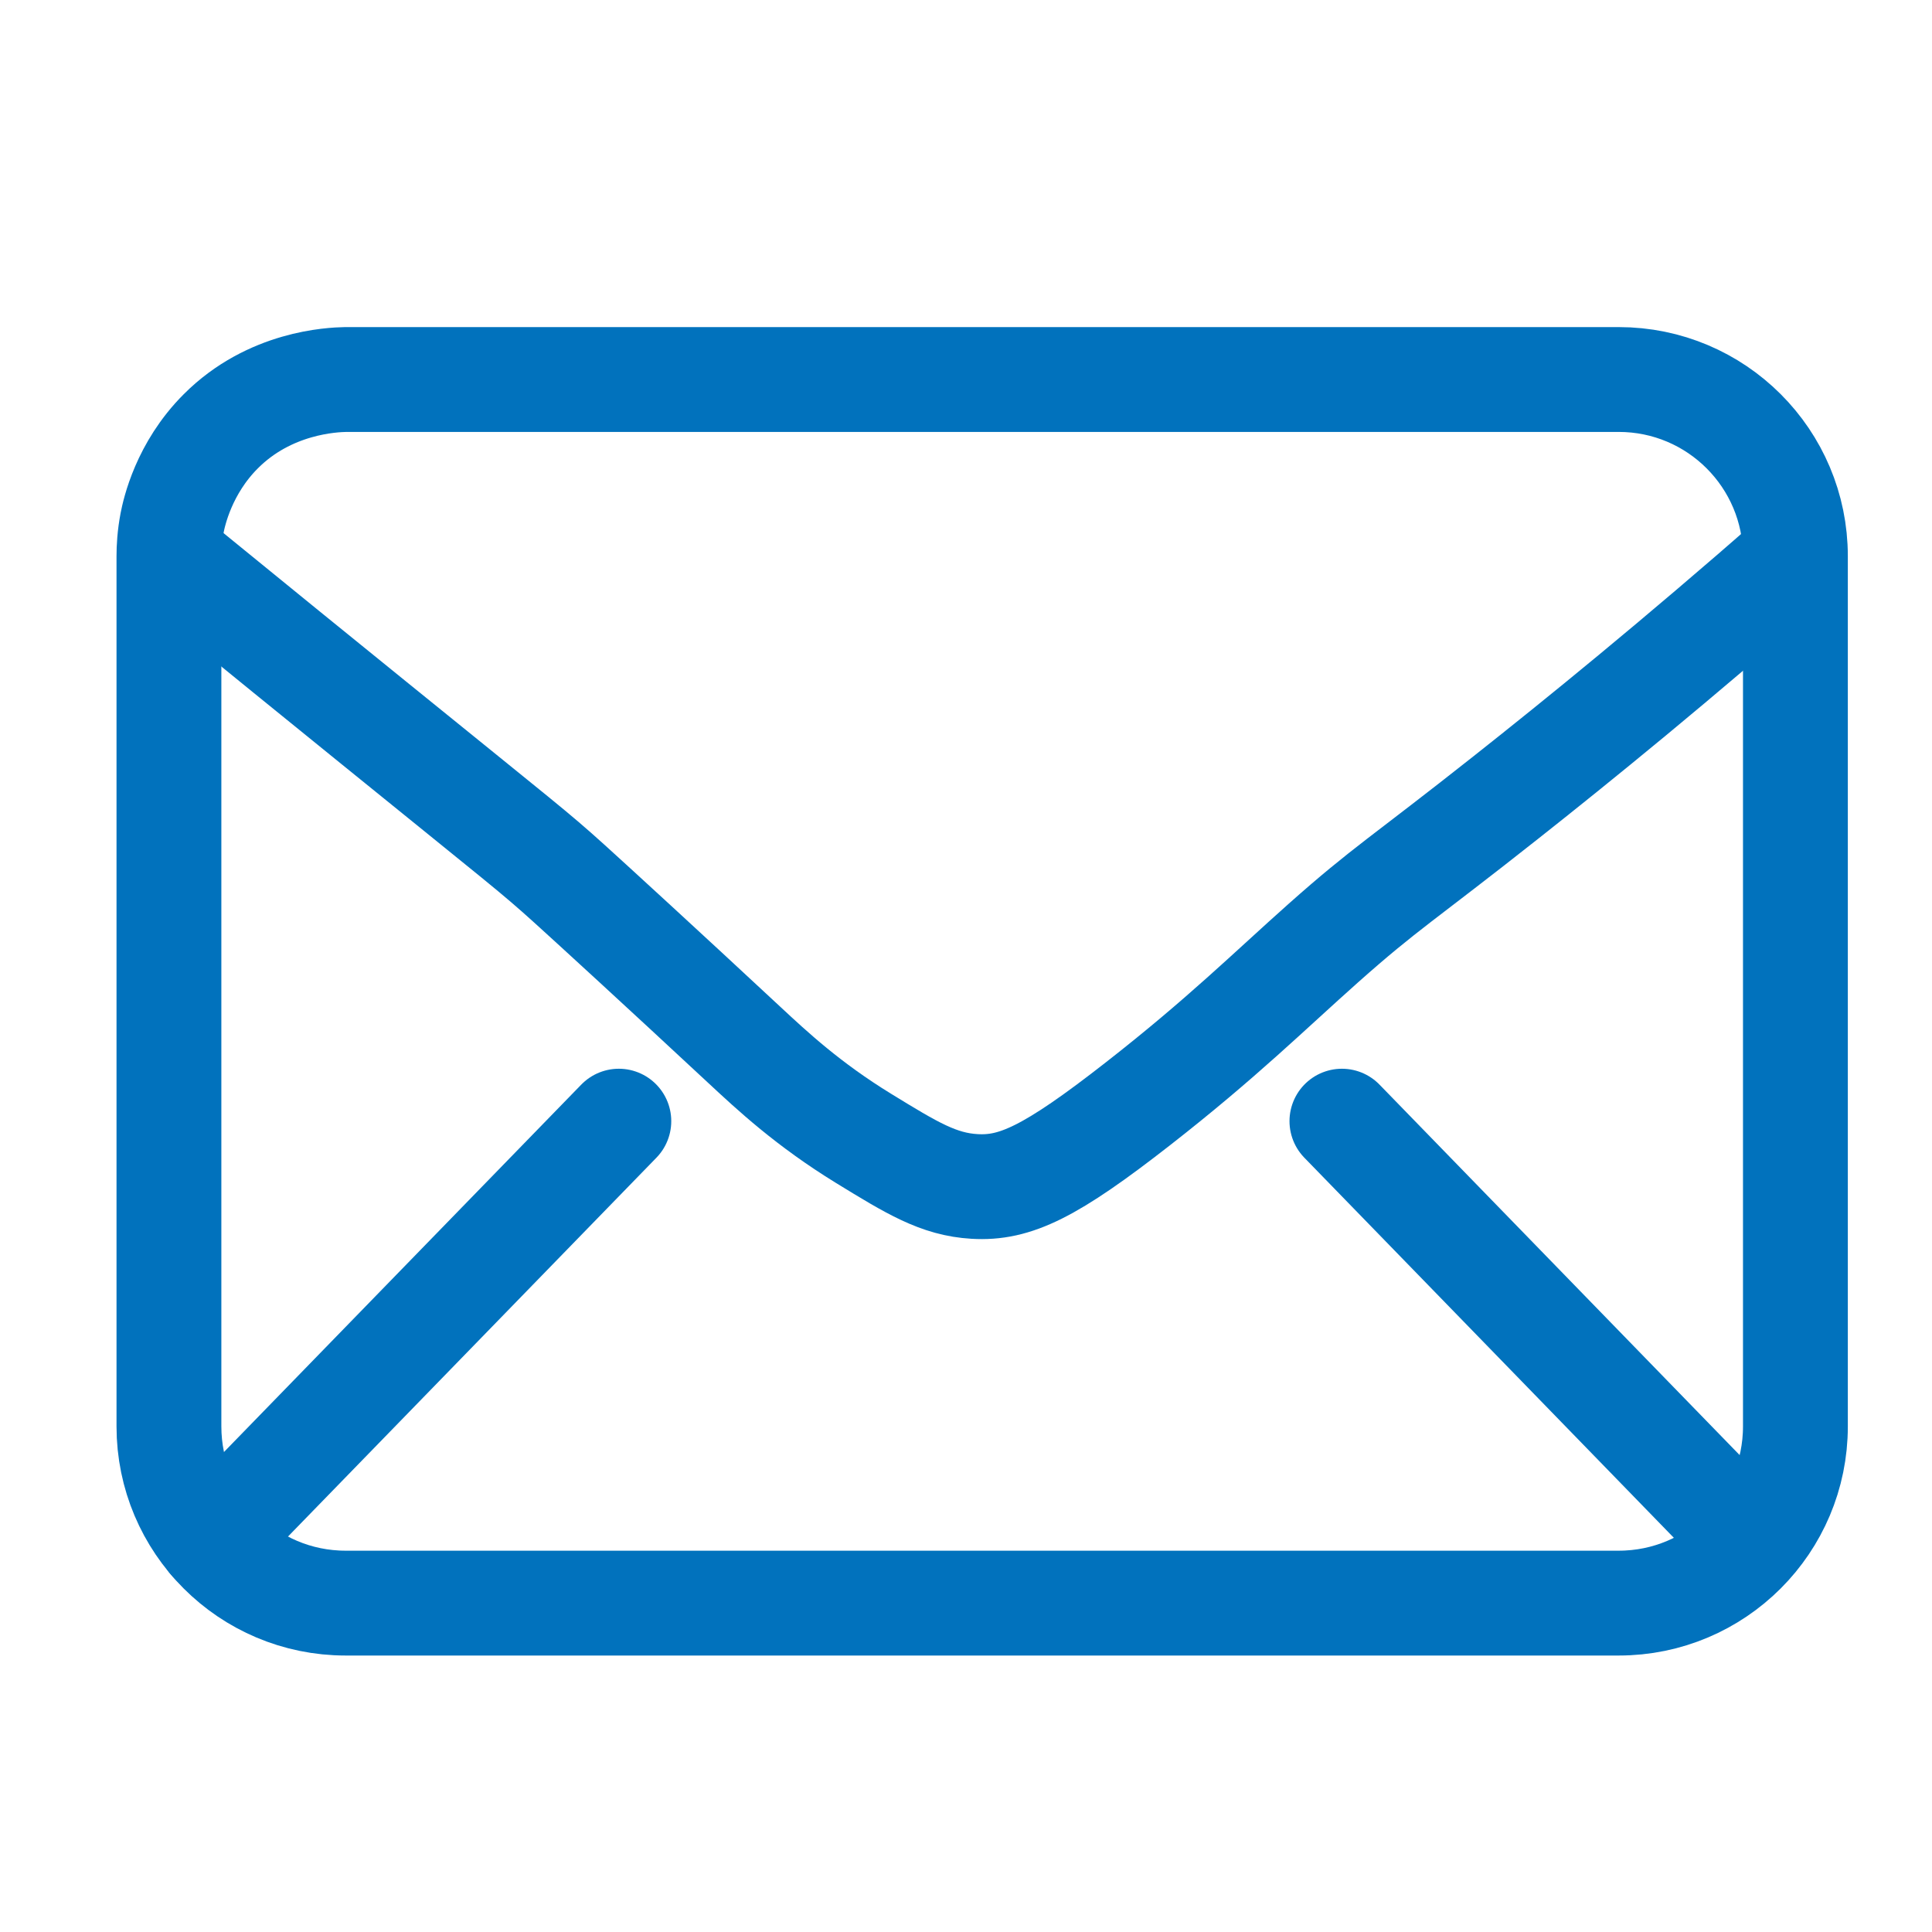
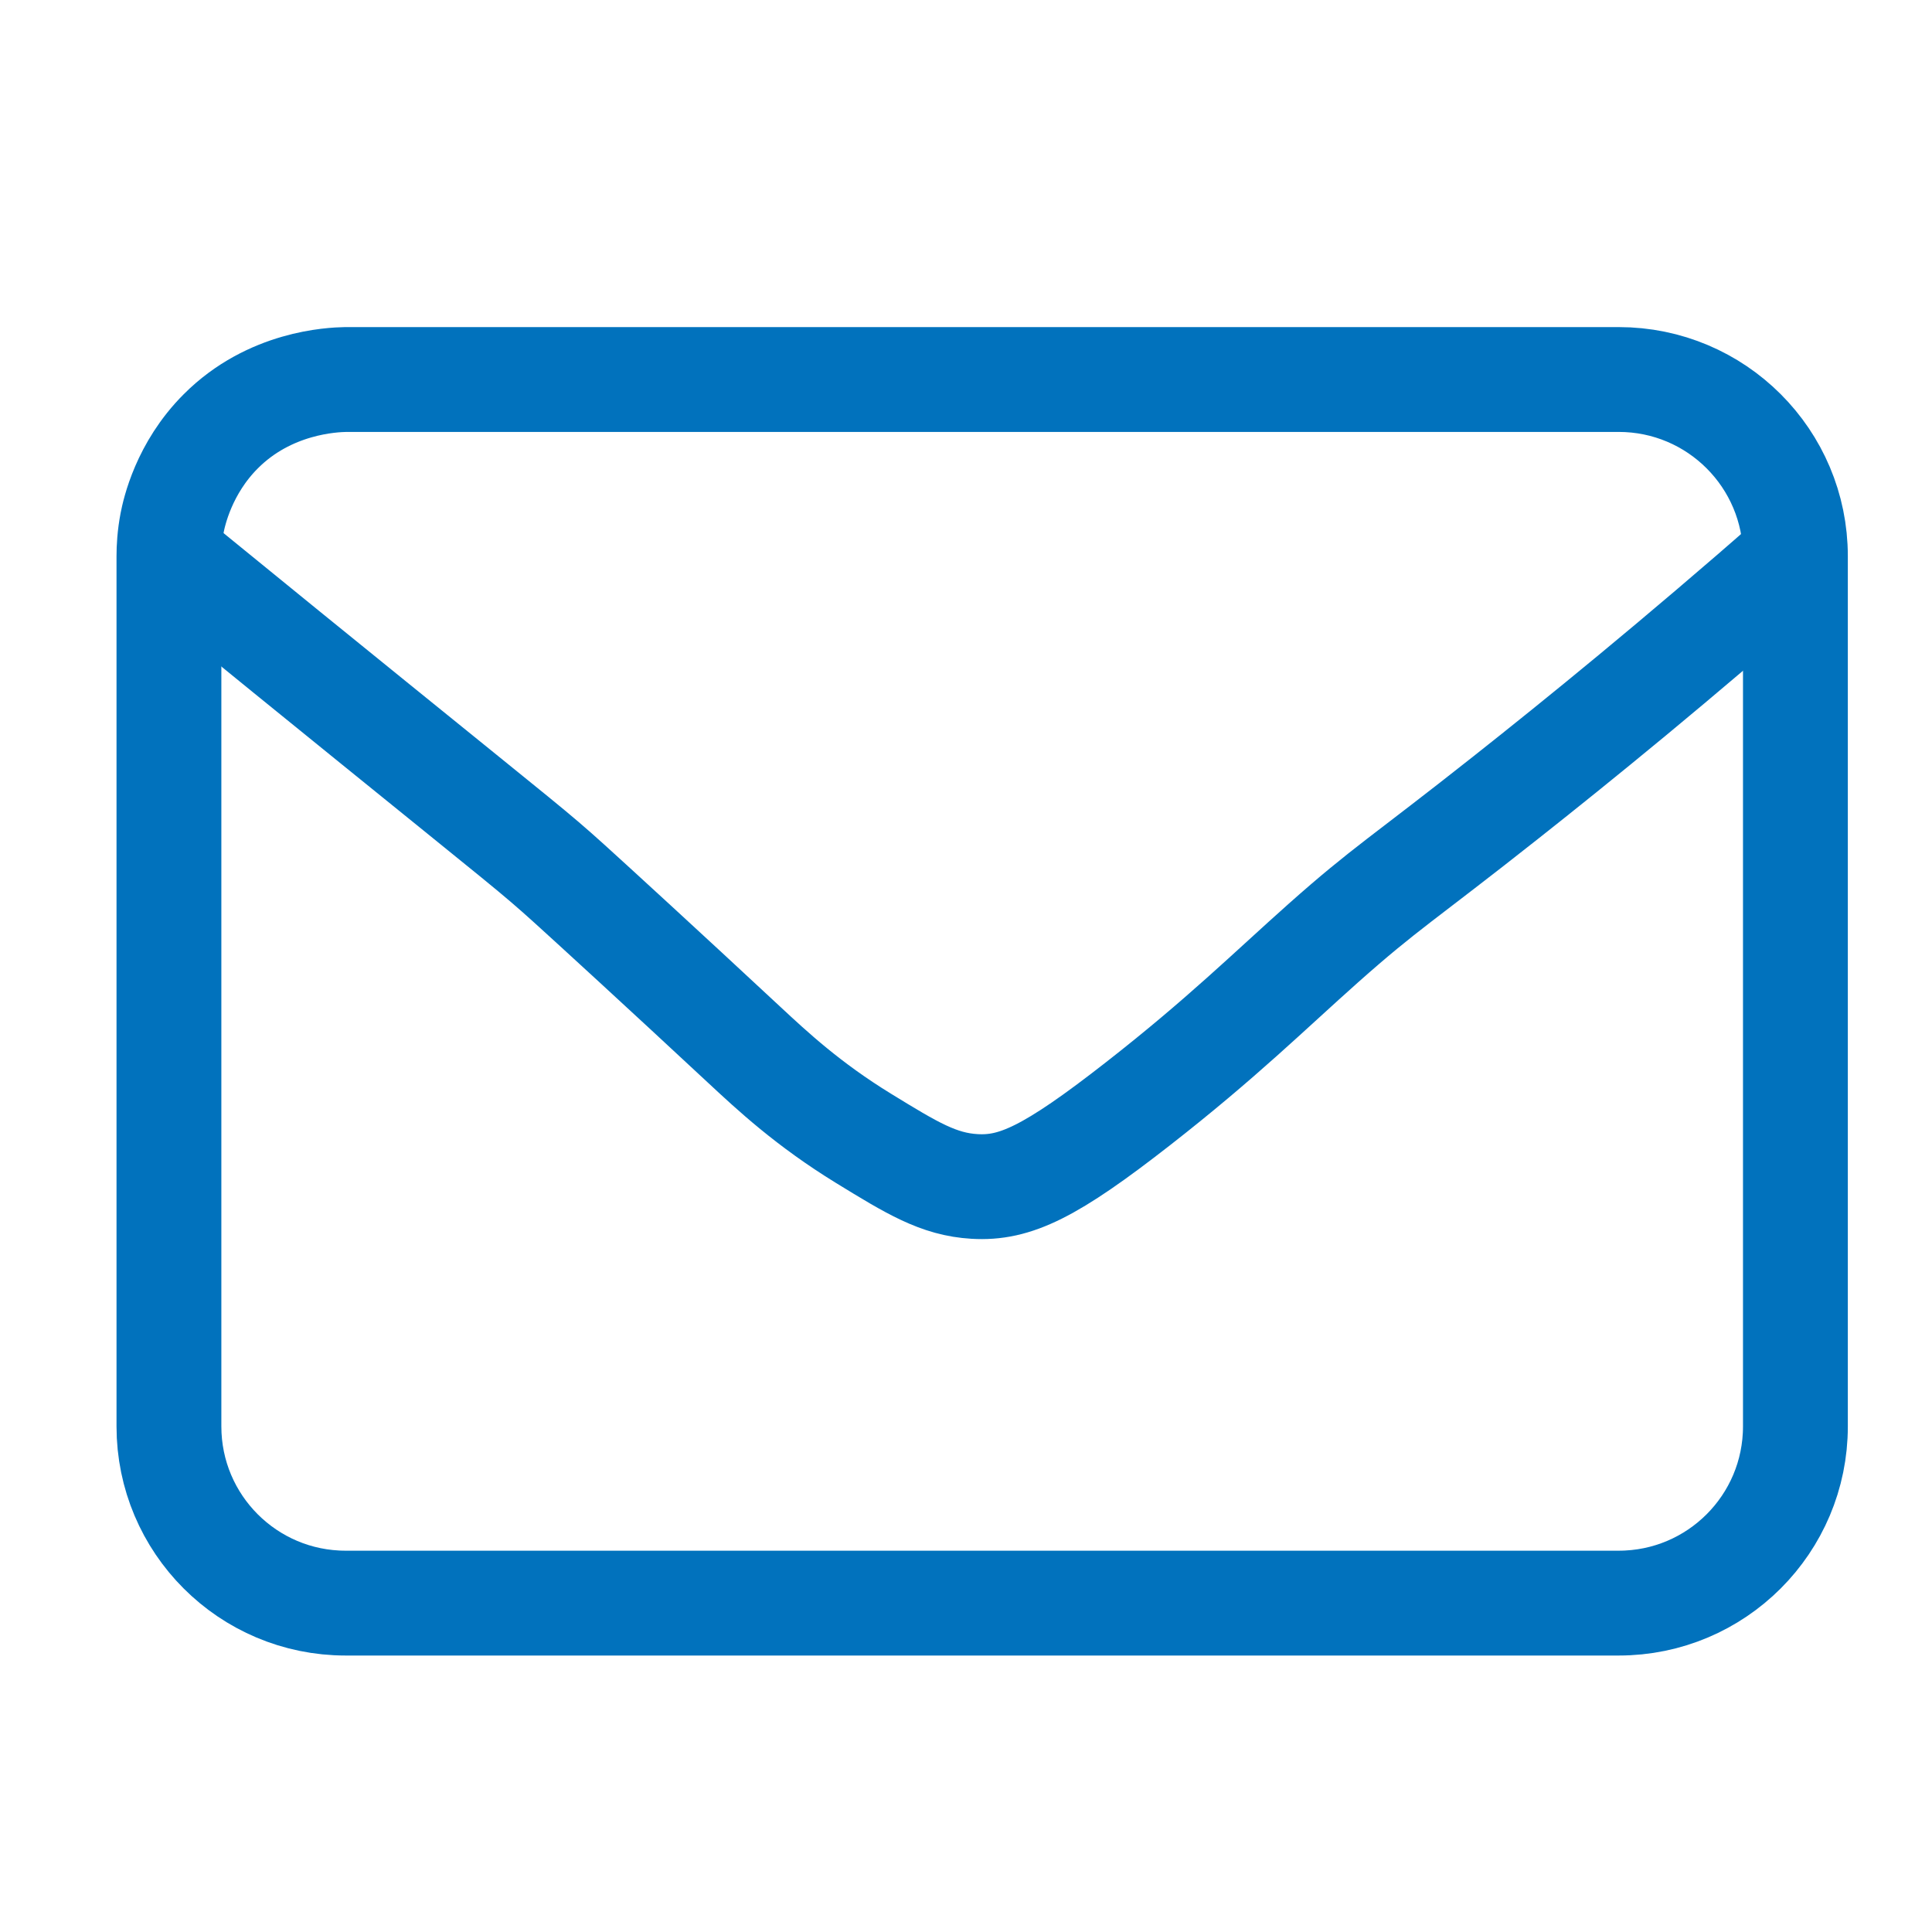
<svg xmlns="http://www.w3.org/2000/svg" id="_Слой_1" data-name=" Слой 1" viewBox="0 0 129 129">
  <defs>
    <style>
      .cls-1, .cls-2 {
        fill: none;
        stroke: #0172bd;
        stroke-miterlimit: 10;
        stroke-width: 7px;
      }

      .cls-2 {
        stroke-linecap: round;
      }
    </style>
  </defs>
  <path class="cls-1" d="m108.08,107.04H23.08c-6.52,0-11.8-5.28-11.8-11.8v-58.1c0-.56.04-1.33.21-2.22.14-.72.78-3.65,3.25-6.12,3.27-3.28,7.44-3.44,8.34-3.46h85c6.52,0,11.8,5.28,11.8,11.8v58.1c0,6.52-5.28,11.8-11.8,11.8Z" />
  <path class="cls-1" d="m11.28,37.14c5.8,4.73,10.51,8.56,13.7,11.14,10.05,8.15,10.66,8.58,13.02,10.71,1.58,1.43,6.33,5.78,11.7,10.78,1.86,1.73,4.26,3.97,7.96,6.24,3.23,1.98,5.01,3.07,7.41,3.21,2.7.16,5.06-.95,10.91-5.52,5.61-4.38,8.78-7.53,12.38-10.73,4.15-3.69,5.27-4.25,12.21-9.74,4.72-3.73,11.36-9.12,19.31-16.09" />
-   <line class="cls-2" x1="41.32" y1="74.86" x2="14.08" y2="102.87" />
-   <line class="cls-2" x1="89.6" y1="74.86" x2="116.83" y2="102.87" />
</svg>